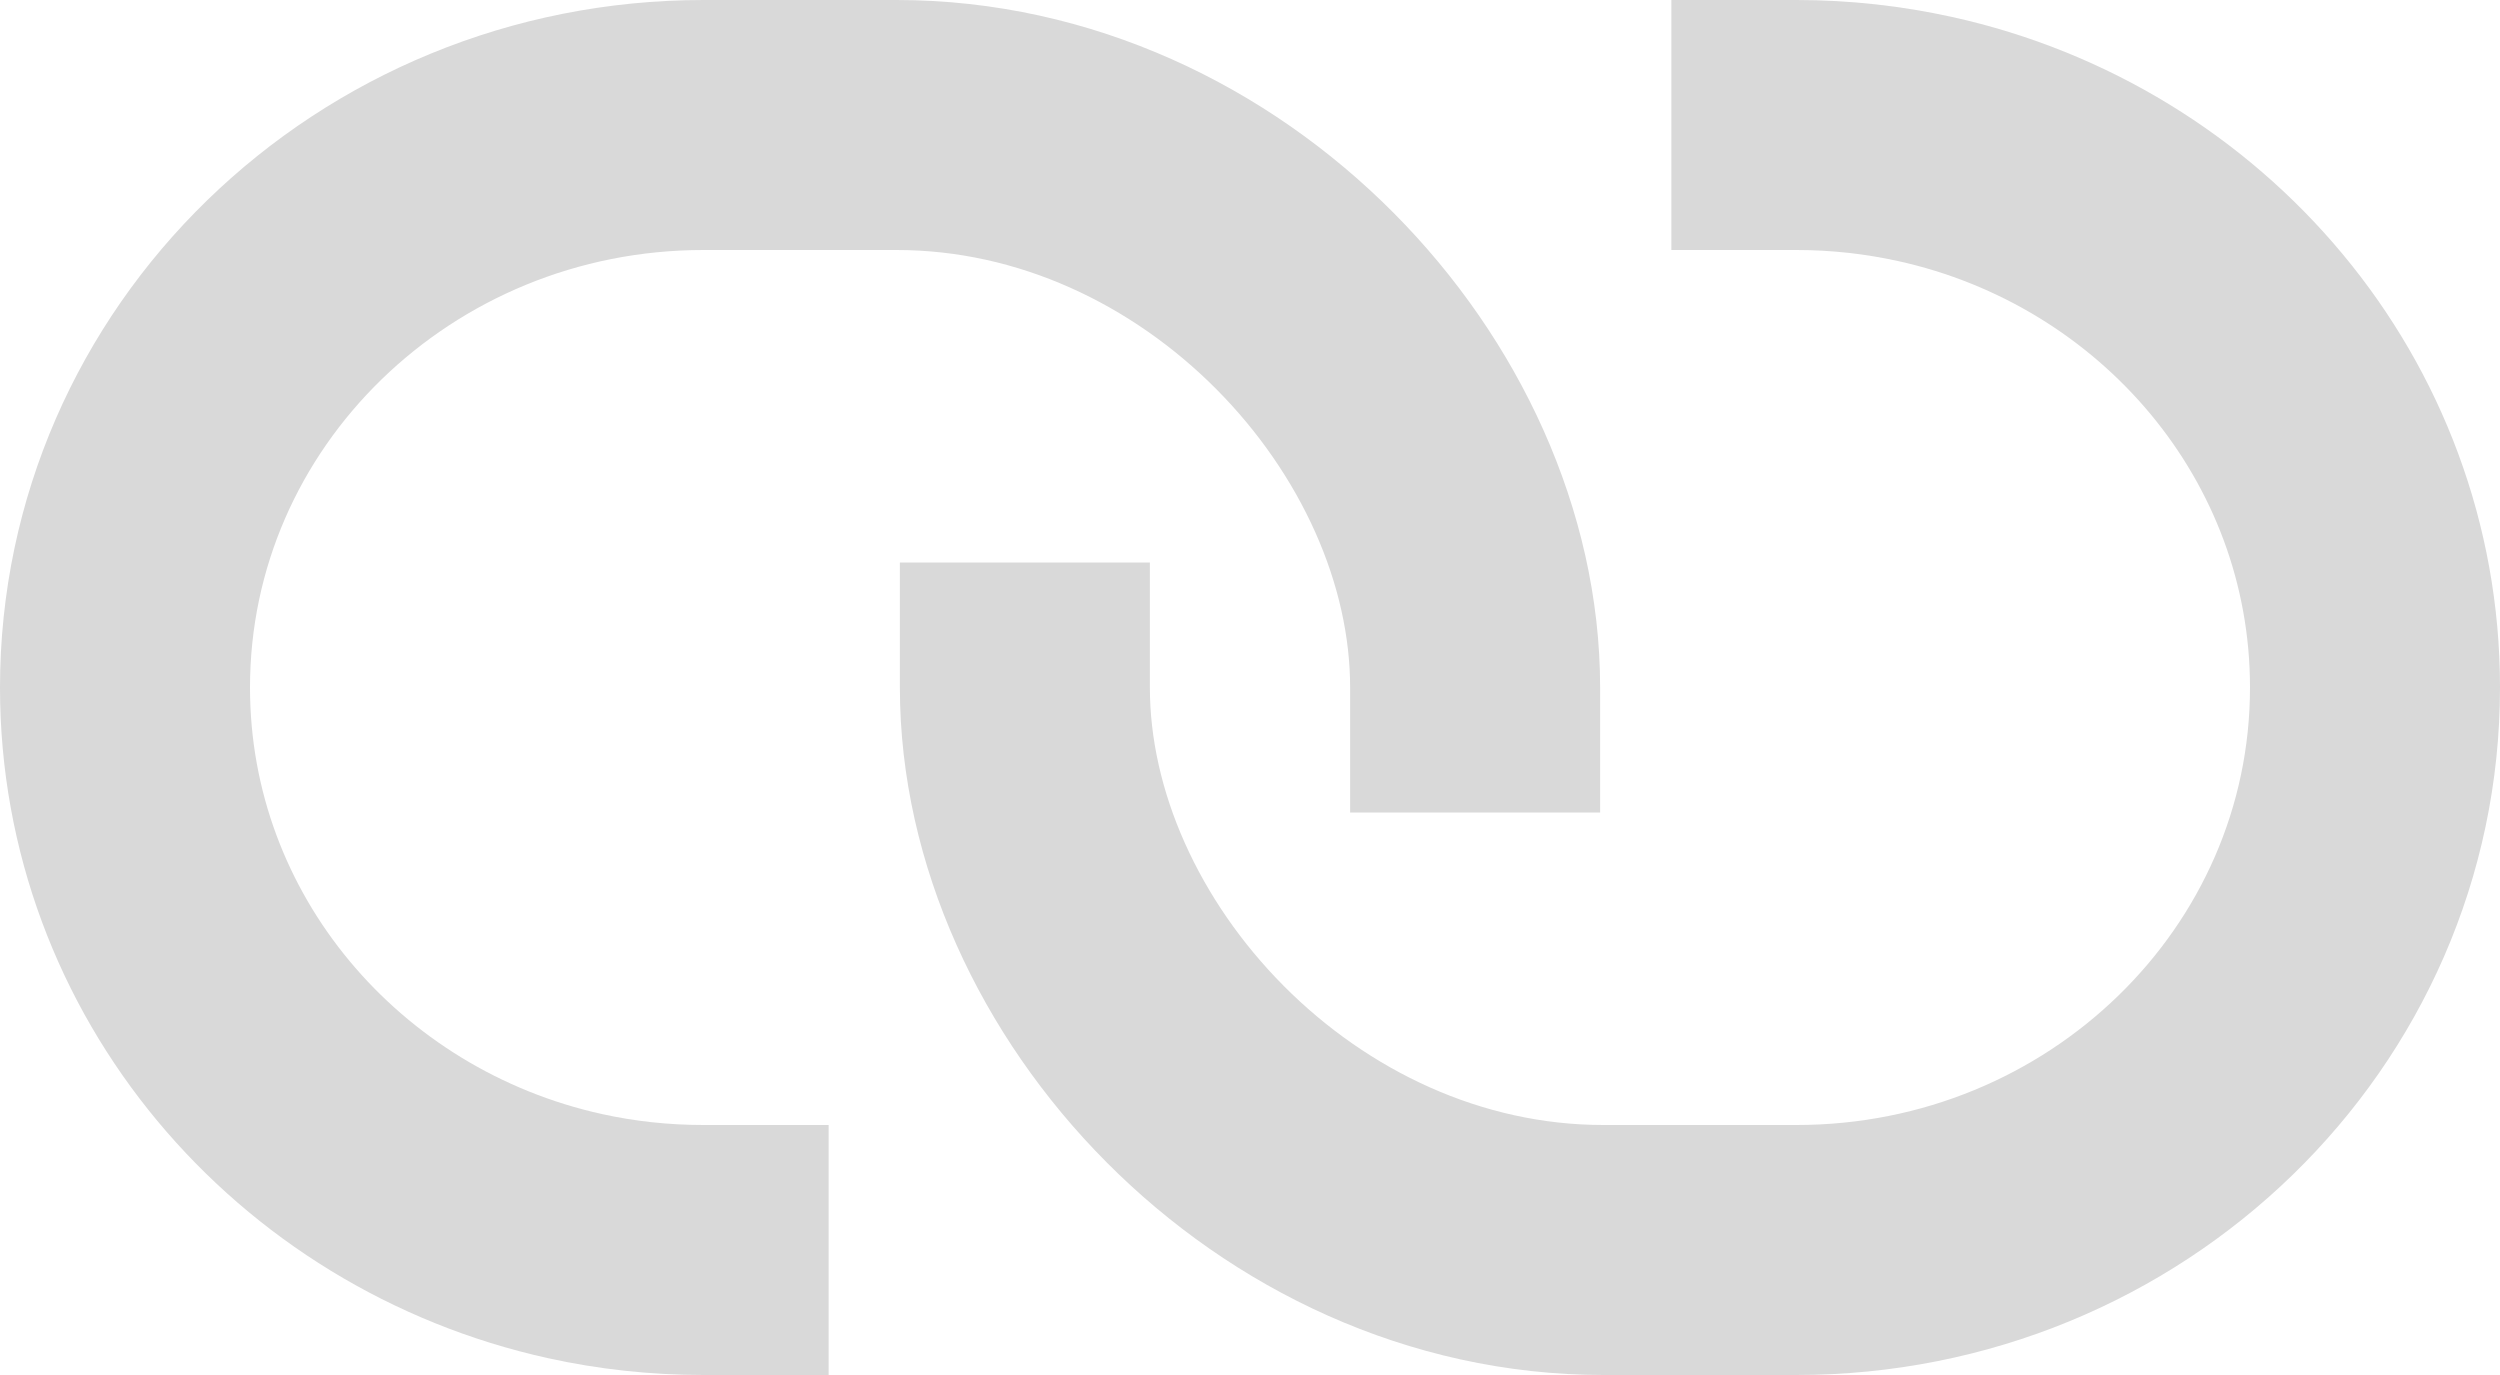
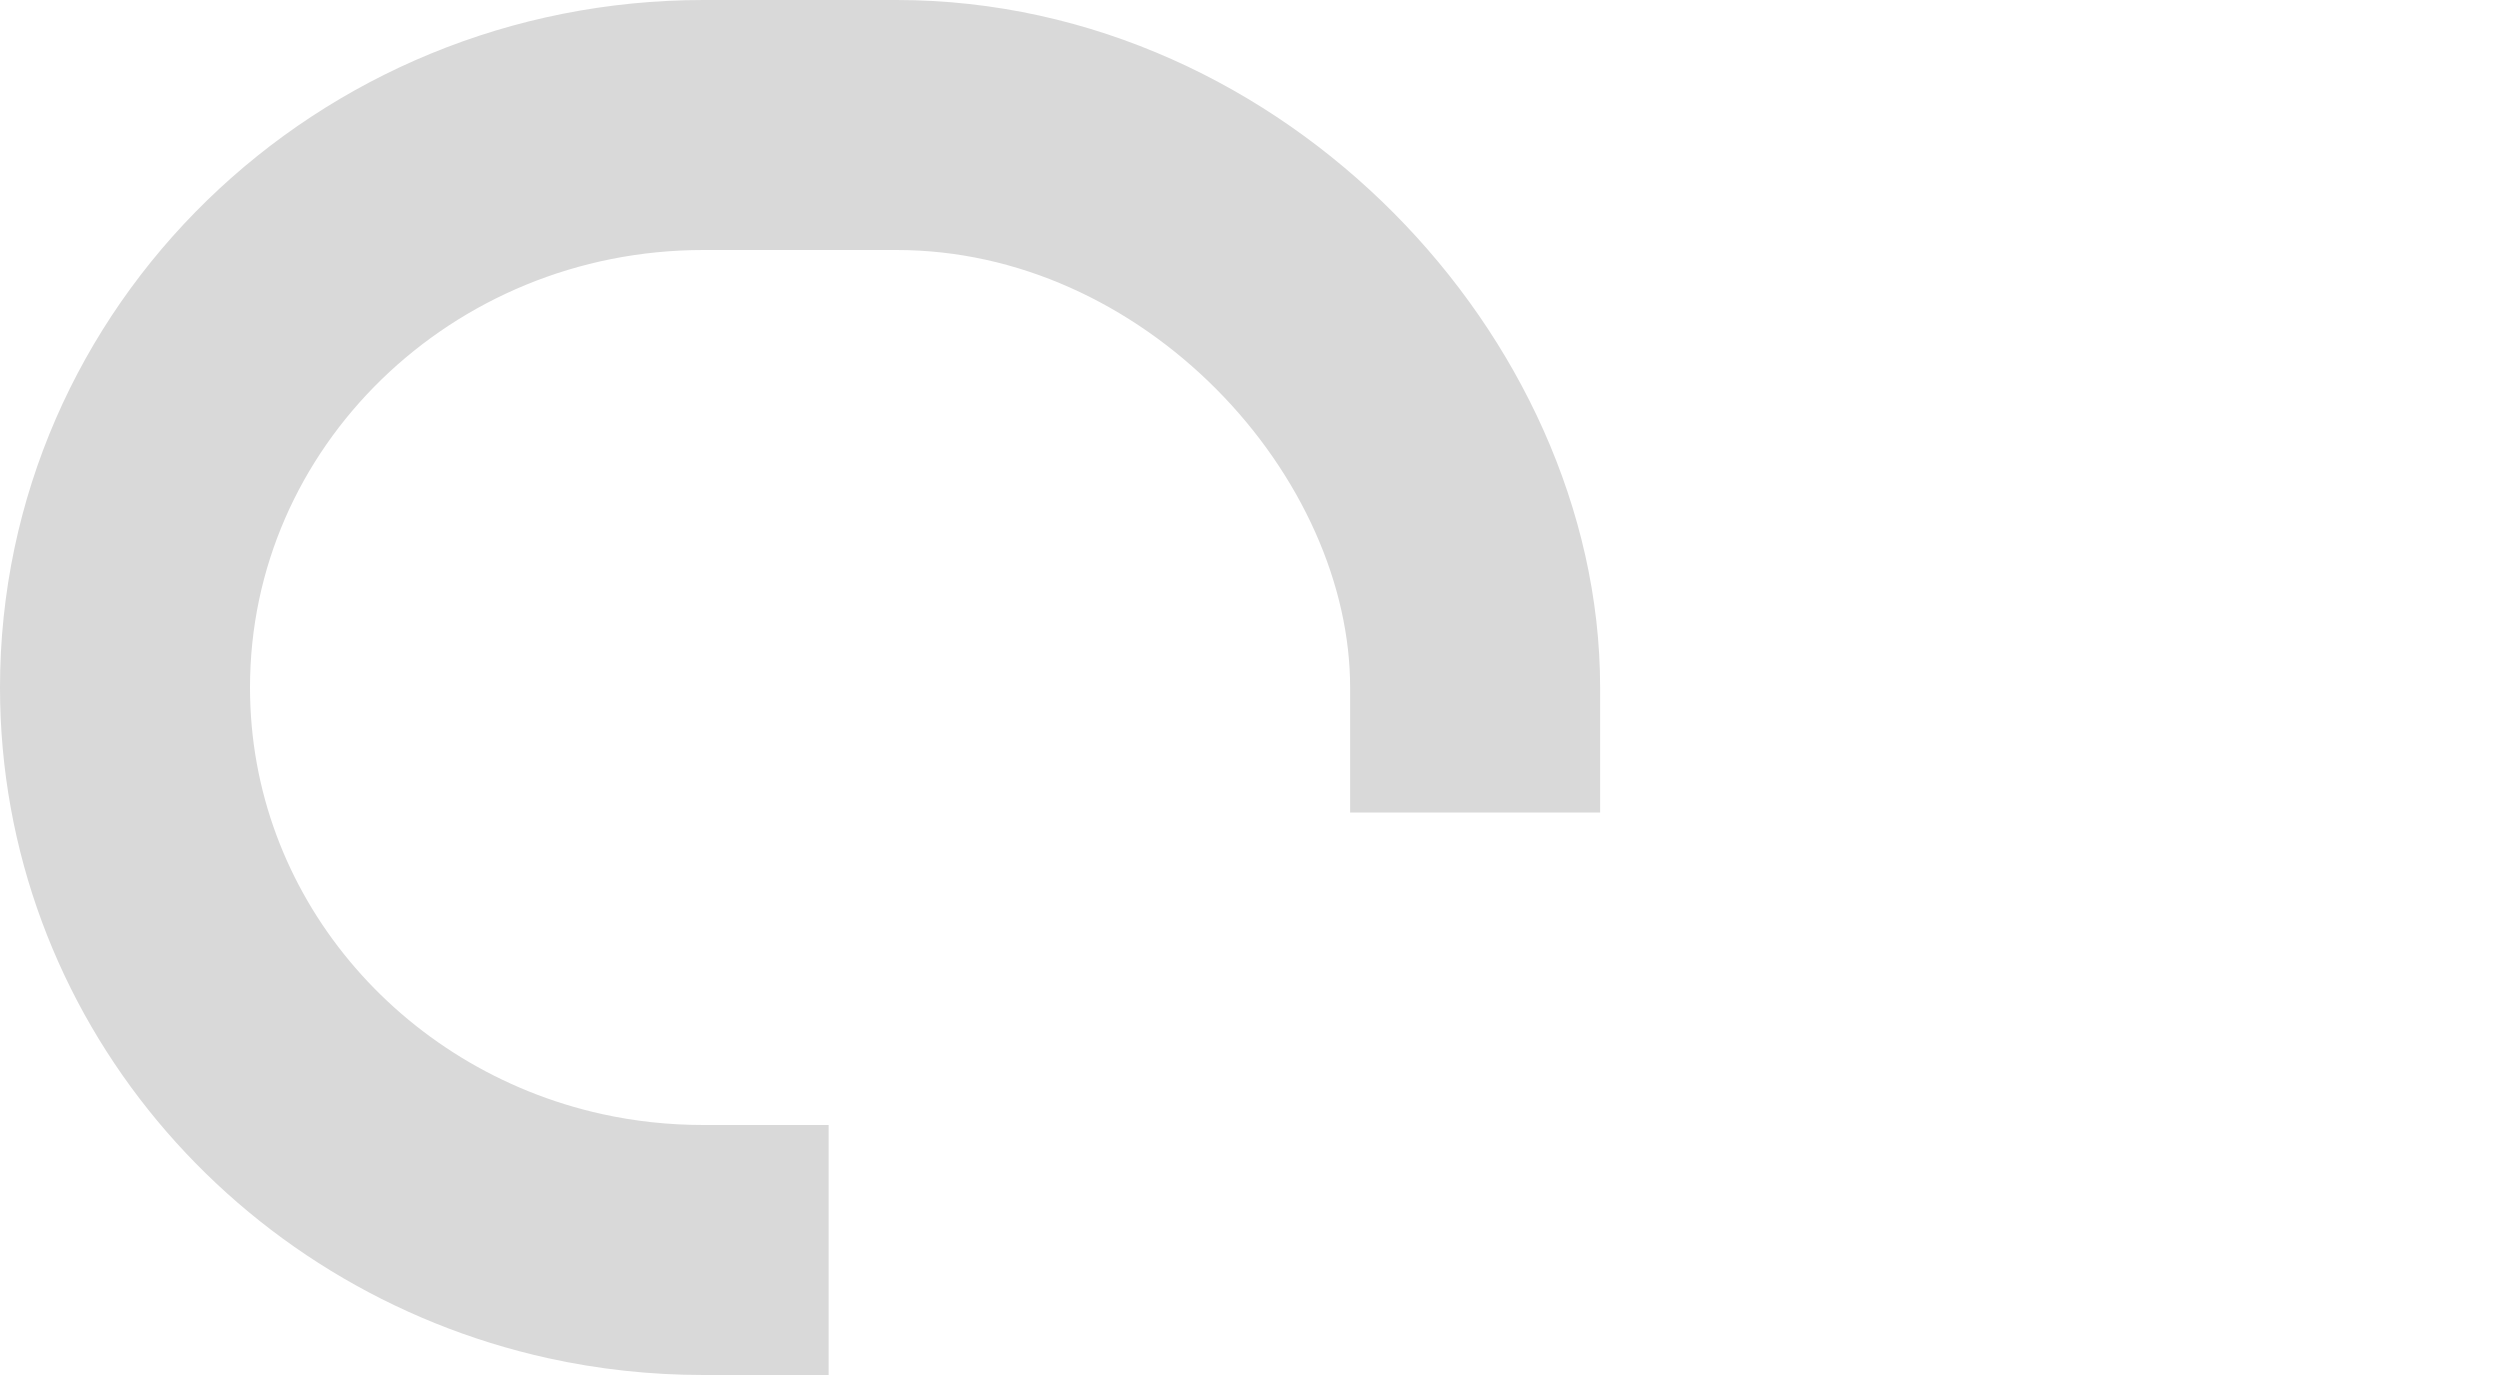
<svg xmlns="http://www.w3.org/2000/svg" width="20" height="11" viewBox="0 0 20 11" fill="none">
  <path d="M11.801 5.5C11.801 3.256 9.715 1 7.172 1C6.87 1 5.877 1 5.629 1C3.072 1 1 3.015 1 5.5C1 7.642 2.539 9.434 4.6 9.889C4.931 9.962 5.275 10 5.629 10" stroke="#D9D9D9" stroke-width="2" stroke-linecap="square" stroke-linejoin="round" />
-   <path d="M8.199 5.5C8.199 7.744 10.285 10 12.828 10C13.129 10 14.122 10 14.371 10C16.927 10 19 7.985 19 5.5C19 3.358 17.461 1.566 15.4 1.112C15.069 1.039 14.725 1 14.371 1" stroke="#D9D9D9" stroke-width="2" stroke-linecap="square" stroke-linejoin="round" />
</svg>